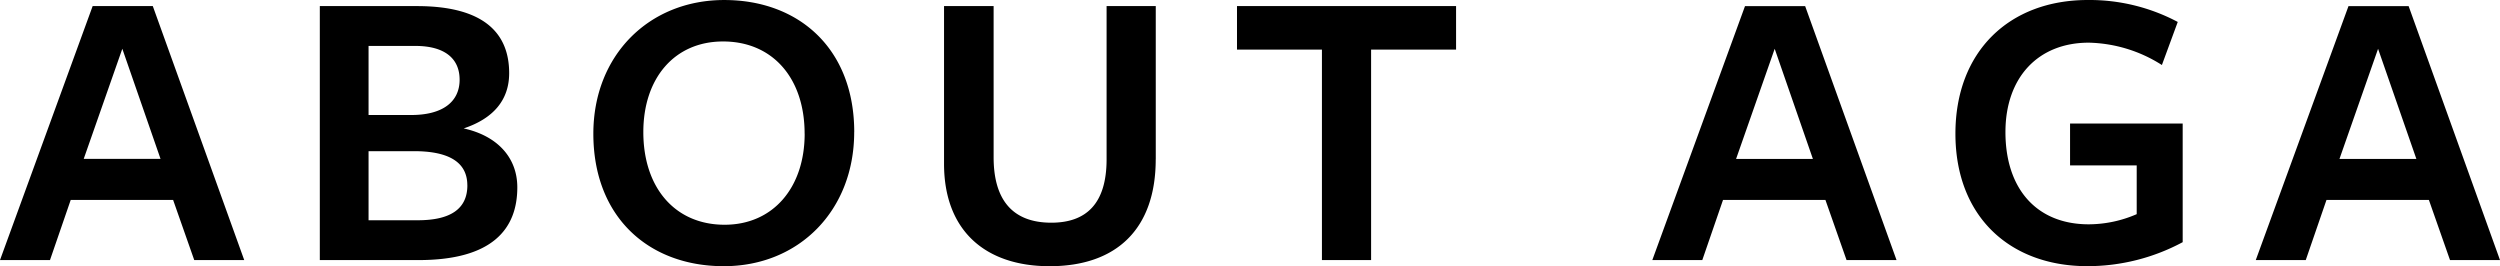
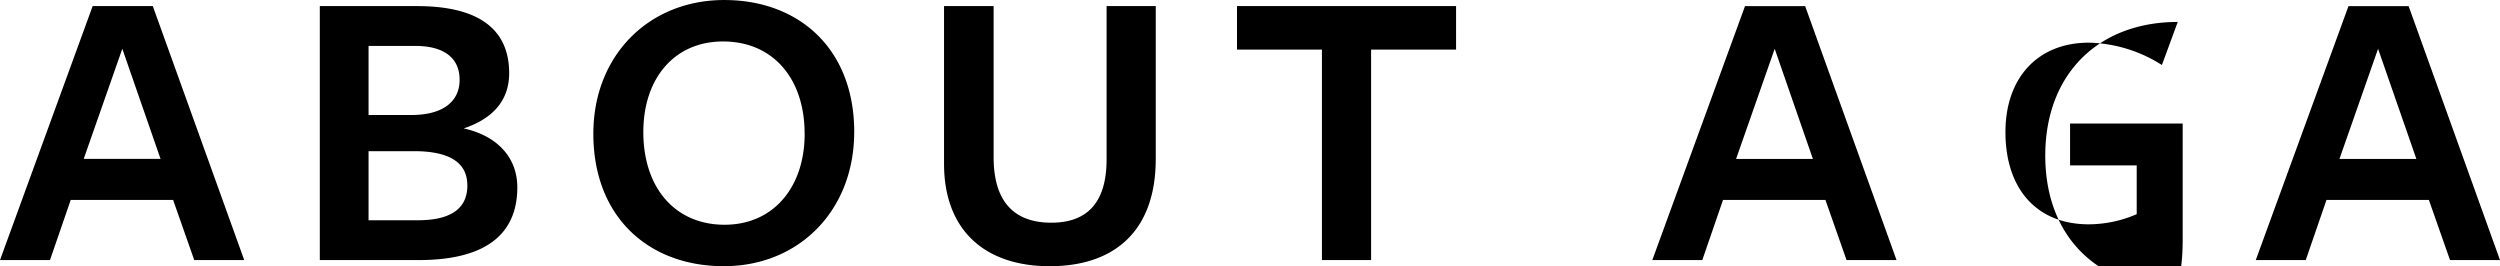
<svg xmlns="http://www.w3.org/2000/svg" width="258.384" height="27.51" viewBox="0 0 258.384 27.51">
-   <path id="パス_1913" data-name="パス 1913" d="M61.6,15.75H55.384L45.808,42h5.166l2.142-6.216H63.7L65.884,42H71.05Zm.8,15.792H54.46L58.45,20.16Zm31.332-3.15c3.024-1.008,4.7-2.9,4.7-5.712,0-3.99-2.436-6.93-9.534-6.93H78.862V42H89.068c7.6,0,10.206-3.192,10.206-7.518C99.274,31.374,97.174,29.148,93.73,28.392Zm-.42-5.04c0,2.268-1.722,3.654-5,3.654H83.9v-7.14h4.83C91.714,19.866,93.31,21.126,93.31,23.352Zm.8,10.92c0,2.394-1.68,3.612-5.124,3.612H83.9v-7.14h4.7C91.84,30.744,94.108,31.668,94.108,34.272Zm39.984-5.5c0-8.61-5.712-13.65-13.44-13.65-7.77,0-13.524,5.712-13.524,13.818,0,8.61,5.712,13.692,13.482,13.692S134.092,36.876,134.092,28.77Zm-5.124.168c0,5.586-3.276,9.408-8.274,9.408-5.124,0-8.4-3.822-8.4-9.576,0-5.586,3.234-9.366,8.232-9.366C125.65,19.4,128.968,23.184,128.968,28.938Zm36.288,2.646V15.75h-5.082V31.584c0,4.536-2.058,6.552-5.712,6.552-4.074,0-5.964-2.436-5.964-6.762V15.75h-5.124v16.3c0,6.846,4.2,10.584,10.92,10.584C161.266,42.63,165.256,38.724,165.256,31.584Zm31.038-11.34V15.75H173.656v4.494h8.778V42h5.082V20.244Zm36.078-4.494h-6.216L216.58,42h5.166l2.142-6.216h10.584L236.656,42h5.166Zm.8,15.792h-7.938l3.99-11.382Zm38.22,8.61V27.888H259.756v4.326h6.888v5.04a12.511,12.511,0,0,1-4.956,1.05c-5.376,0-8.61-3.654-8.61-9.534,0-5.67,3.4-9.24,8.61-9.24a14.62,14.62,0,0,1,7.56,2.31l1.638-4.452A19.453,19.453,0,0,0,261.6,15.12c-8.148,0-13.692,5.334-13.692,13.818,0,8.526,5.586,13.692,13.65,13.692A20.807,20.807,0,0,0,271.39,40.152Zm23.352-24.4h-6.216L278.95,42h5.166l2.142-6.216h10.584L299.026,42h5.166Zm.8,15.792H287.6l3.99-11.382Z" transform="translate(-45.808 -15.12)" />
+   <path id="パス_1913" data-name="パス 1913" d="M61.6,15.75H55.384L45.808,42h5.166l2.142-6.216H63.7L65.884,42H71.05Zm.8,15.792H54.46L58.45,20.16Zm31.332-3.15c3.024-1.008,4.7-2.9,4.7-5.712,0-3.99-2.436-6.93-9.534-6.93H78.862V42H89.068c7.6,0,10.206-3.192,10.206-7.518C99.274,31.374,97.174,29.148,93.73,28.392Zm-.42-5.04c0,2.268-1.722,3.654-5,3.654H83.9v-7.14h4.83C91.714,19.866,93.31,21.126,93.31,23.352Zm.8,10.92c0,2.394-1.68,3.612-5.124,3.612H83.9v-7.14h4.7C91.84,30.744,94.108,31.668,94.108,34.272Zm39.984-5.5c0-8.61-5.712-13.65-13.44-13.65-7.77,0-13.524,5.712-13.524,13.818,0,8.61,5.712,13.692,13.482,13.692S134.092,36.876,134.092,28.77Zm-5.124.168c0,5.586-3.276,9.408-8.274,9.408-5.124,0-8.4-3.822-8.4-9.576,0-5.586,3.234-9.366,8.232-9.366C125.65,19.4,128.968,23.184,128.968,28.938Zm36.288,2.646V15.75h-5.082V31.584c0,4.536-2.058,6.552-5.712,6.552-4.074,0-5.964-2.436-5.964-6.762V15.75h-5.124v16.3c0,6.846,4.2,10.584,10.92,10.584C161.266,42.63,165.256,38.724,165.256,31.584Zm31.038-11.34V15.75H173.656v4.494h8.778V42h5.082V20.244Zm36.078-4.494h-6.216L216.58,42h5.166l2.142-6.216h10.584L236.656,42h5.166Zm.8,15.792h-7.938l3.99-11.382Zm38.22,8.61V27.888H259.756v4.326h6.888v5.04a12.511,12.511,0,0,1-4.956,1.05c-5.376,0-8.61-3.654-8.61-9.534,0-5.67,3.4-9.24,8.61-9.24a14.62,14.62,0,0,1,7.56,2.31l1.638-4.452c-8.148,0-13.692,5.334-13.692,13.818,0,8.526,5.586,13.692,13.65,13.692A20.807,20.807,0,0,0,271.39,40.152Zm23.352-24.4h-6.216L278.95,42h5.166l2.142-6.216h10.584L299.026,42h5.166Zm.8,15.792H287.6l3.99-11.382Z" transform="translate(-45.808 -15.12)" />
</svg>